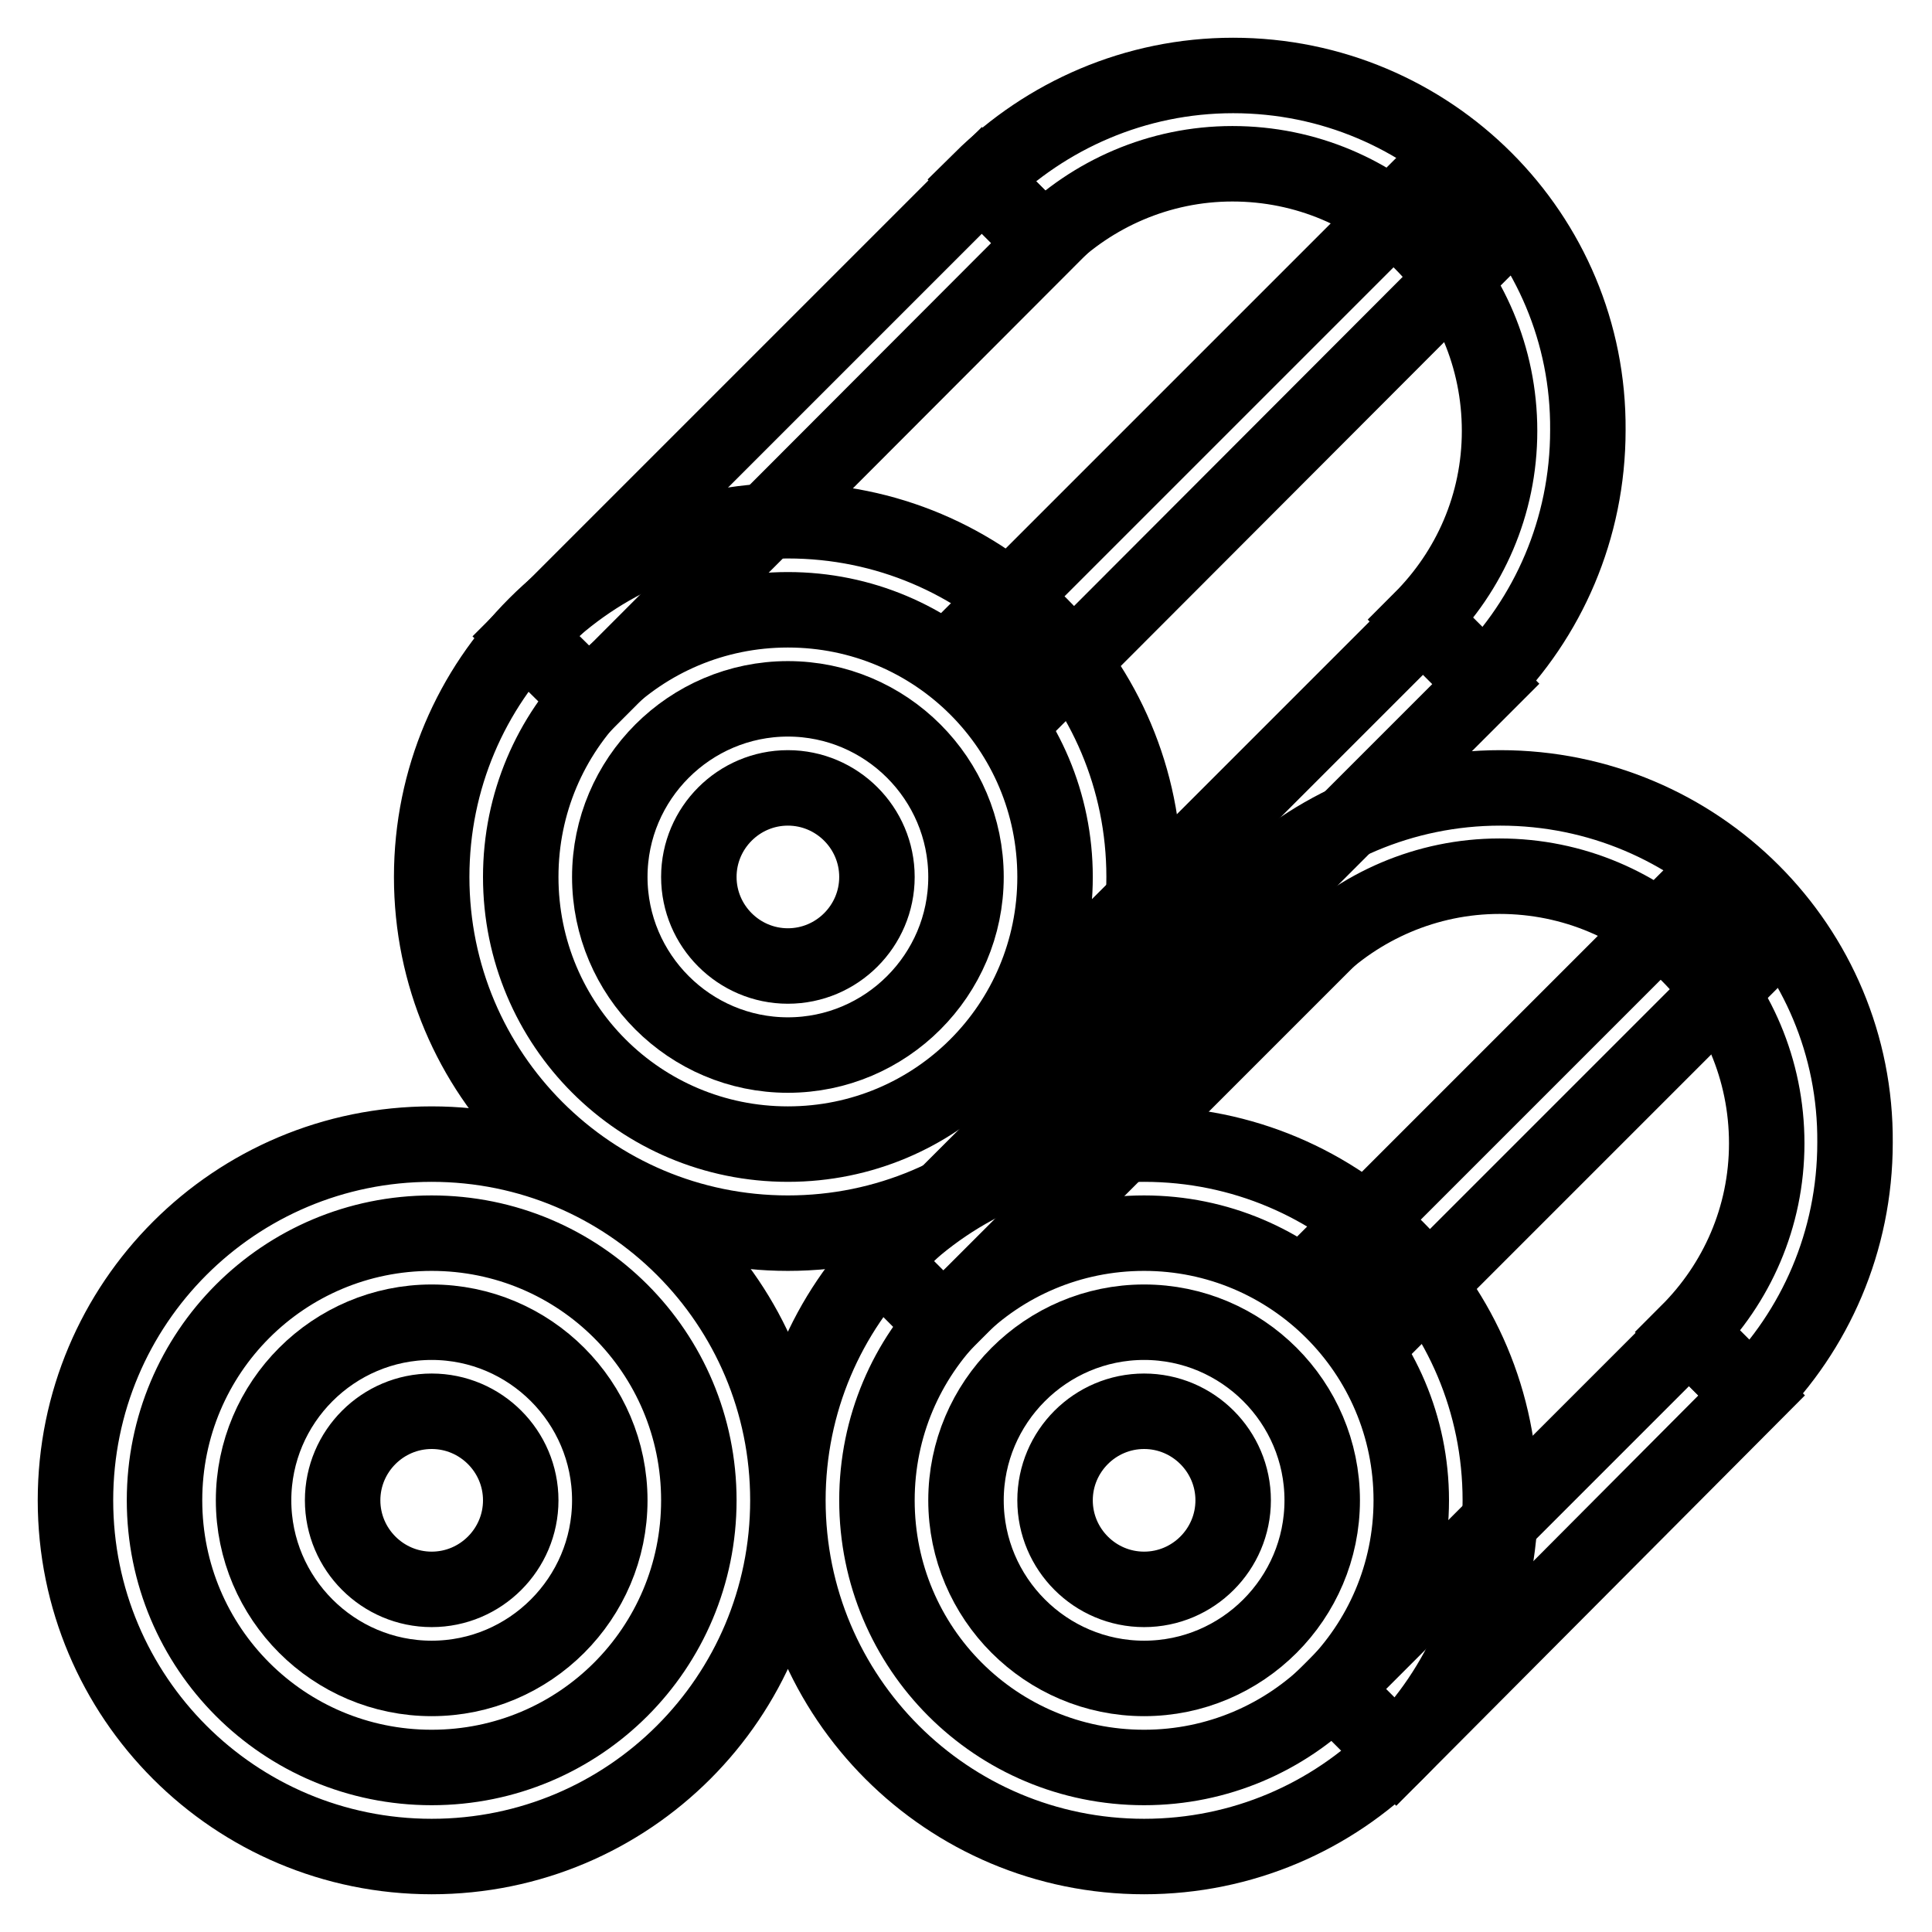
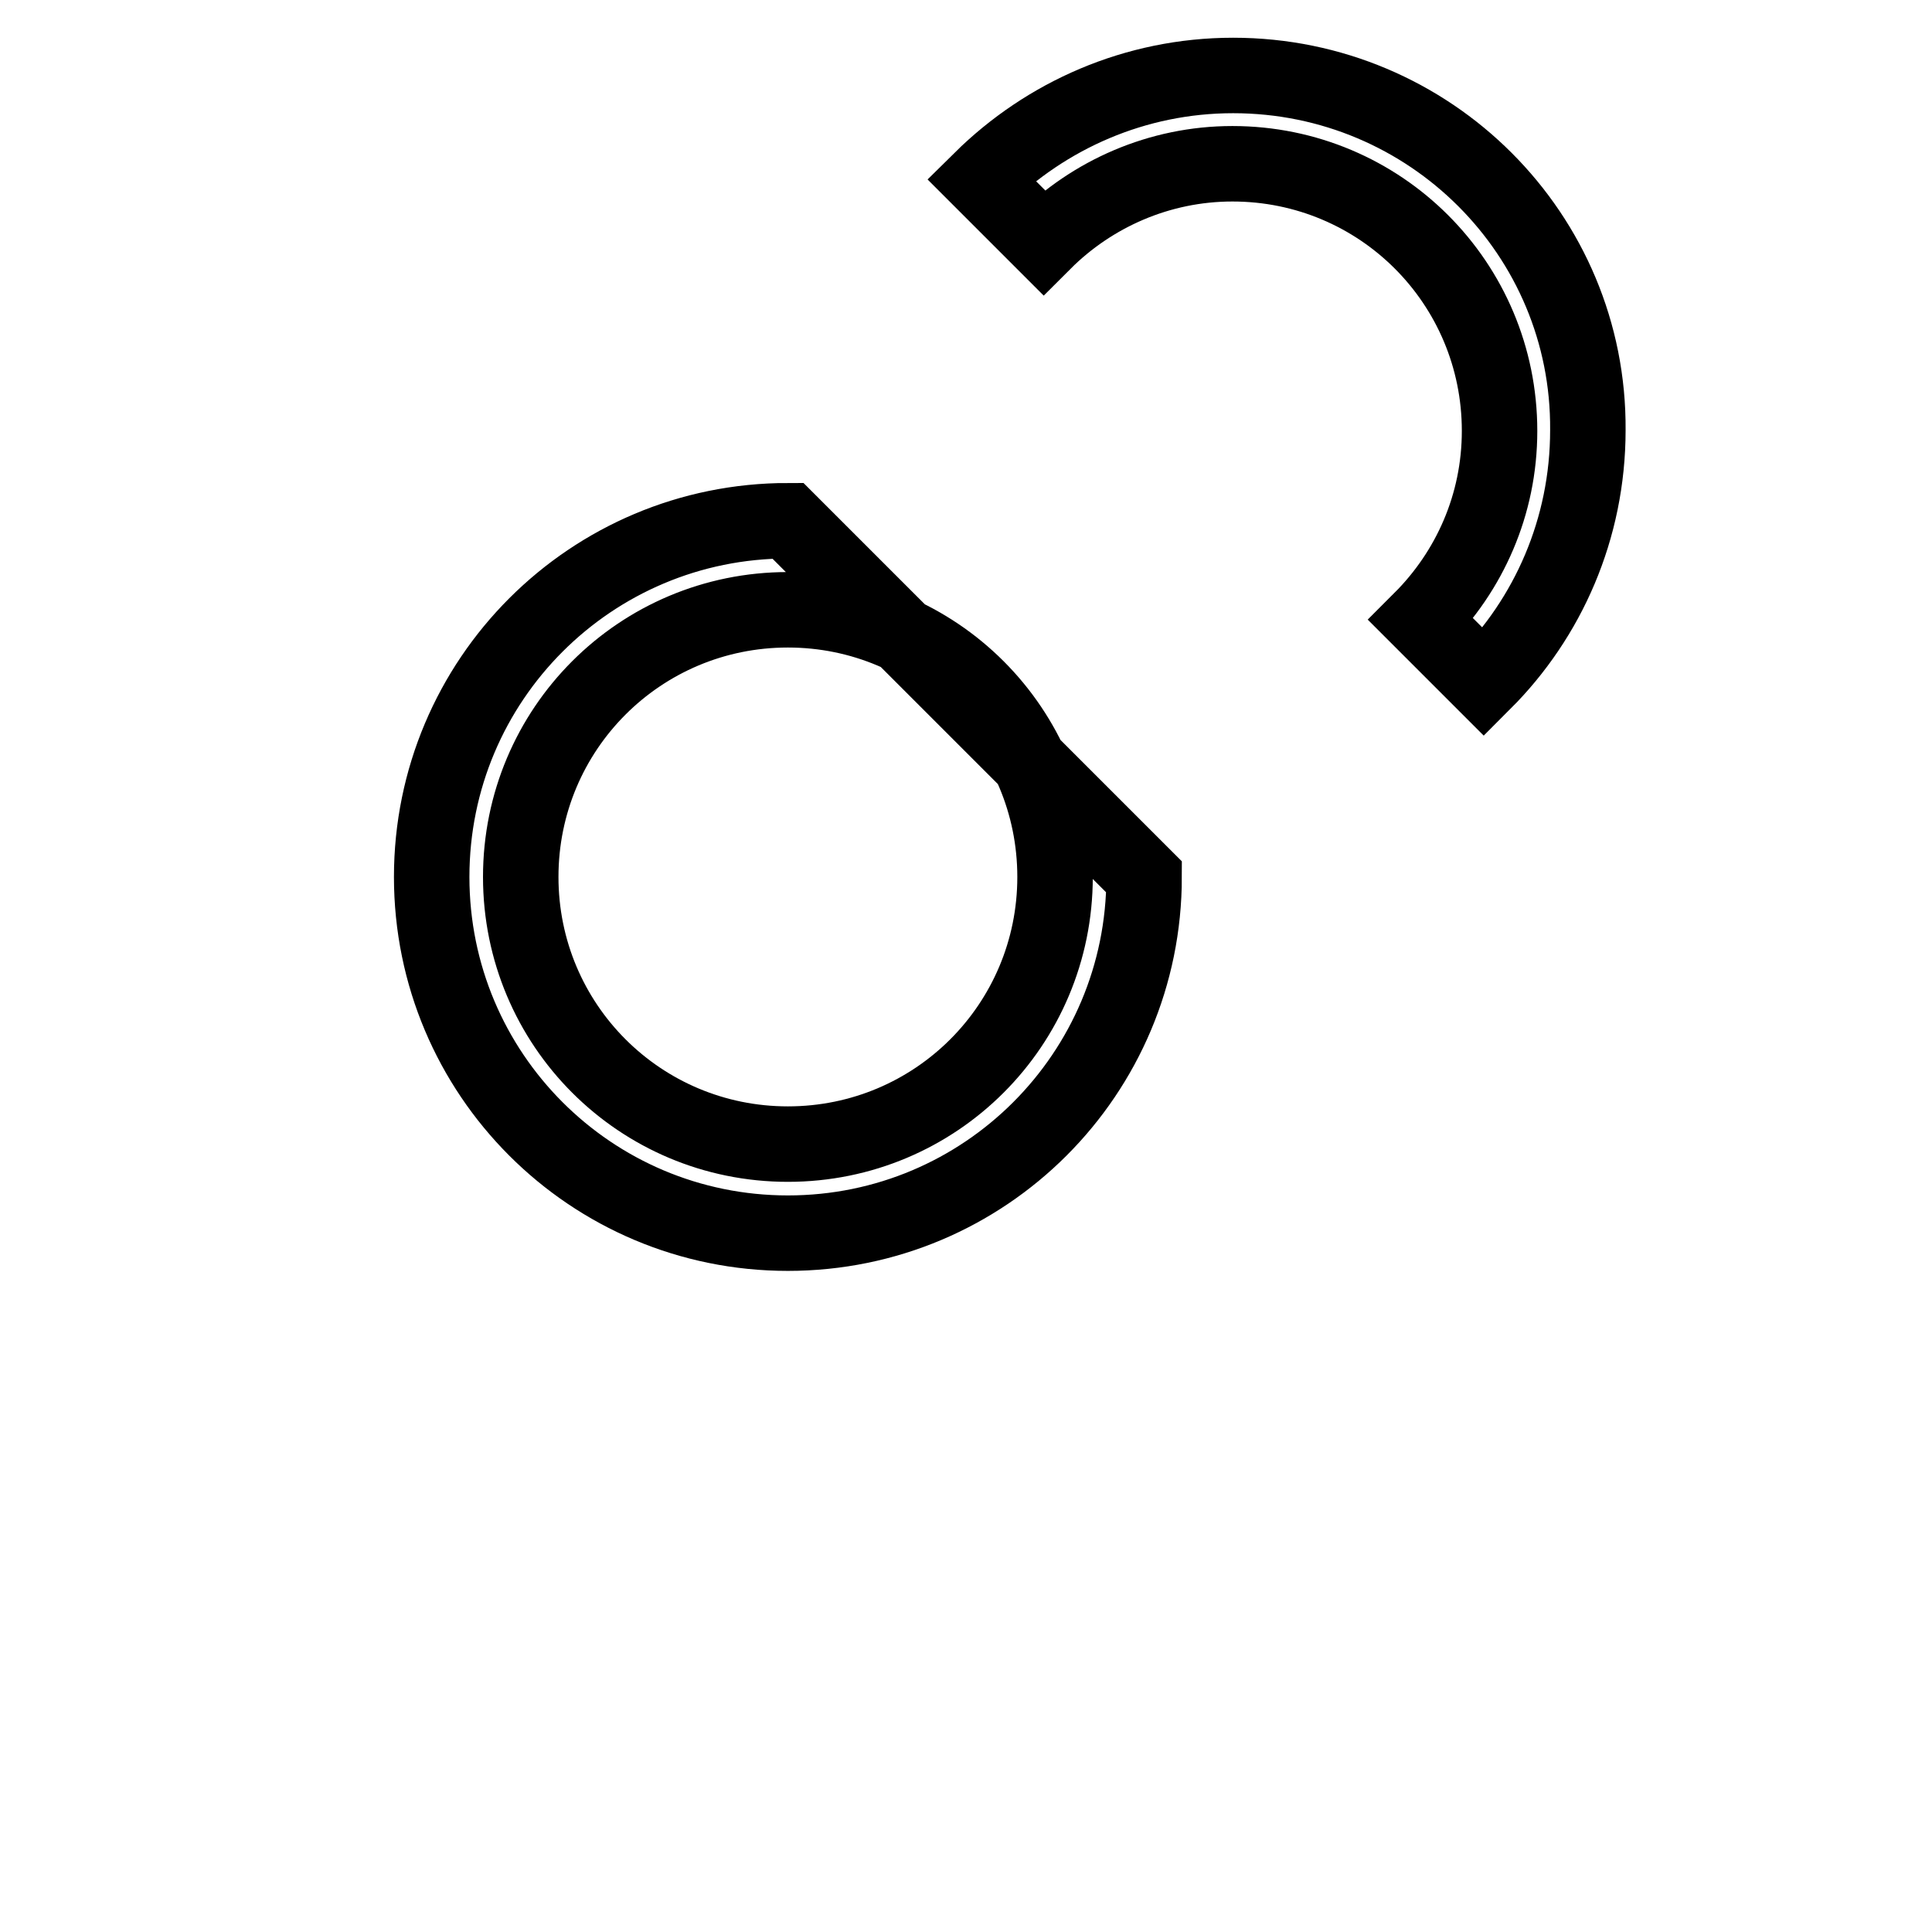
<svg xmlns="http://www.w3.org/2000/svg" version="1.1" x="0px" y="0px" viewBox="0 0 256 256" enable-background="new 0 0 256 256" xml:space="preserve">
  <g>
-     <path stroke-width="10" fill-opacity="0" stroke="#000000" d="M57.2,151.6c-26.1,0-47.2,21.1-47.2,47.2c0,26.1,21.1,47.2,47.2,47.2c26.1,0,47.2-21.1,47.2-47.2 C104.4,172.7,83.3,151.6,57.2,151.6z M57.2,234.2c-19.6,0-35.4-15.8-35.4-35.4c0-19.6,15.8-35.4,35.4-35.4 c19.6,0,35.4,15.8,35.4,35.4C92.6,218.4,76.8,234.2,57.2,234.2z M151.6,151.6c-26.1,0-47.2,21.1-47.2,47.2 c0,26.1,21.1,47.2,47.2,47.2c26.1,0,47.2-21.1,47.2-47.2C198.8,172.7,177.7,151.6,151.6,151.6z M151.6,234.2 c-19.6,0-35.4-15.8-35.4-35.4c0-19.6,15.8-35.4,35.4-35.4c19.5,0,35.4,15.8,35.4,35.4C187,218.4,171.1,234.2,151.6,234.2z  M198.8,104.4c-13,0-24.8,5.3-33.4,13.8l8.3,8.3c6.4-6.4,15.3-10.4,25-10.4c19.6,0,35.4,15.8,35.4,35.4c0,9.8-4,18.6-10.4,25 l8.3,8.3c8.5-8.5,13.8-20.3,13.8-33.4C246,125.5,224.9,104.4,198.8,104.4z" />
-     <path stroke-width="10" fill-opacity="0" stroke="#000000" d="M104.4,69c-26.1,0-47.2,21.1-47.2,47.2c0,26.1,21.1,47.2,47.2,47.2c26.1,0,47.2-21.1,47.2-47.2 C151.6,90.1,130.5,69,104.4,69z M104.4,151.6c-19.6,0-35.4-15.8-35.4-35.4c0-19.6,15.8-35.4,35.4-35.4c19.6,0,35.4,15.8,35.4,35.4 C139.8,135.8,124,151.6,104.4,151.6z M163.4,10c-13,0-24.8,5.3-33.4,13.8l8.3,8.3c6.4-6.4,15.3-10.4,25-10.4 c19.6,0,35.4,15.8,35.4,35.4c0,9.8-4,18.6-10.4,25l8.3,8.3c8.5-8.5,13.8-20.3,13.8-33.4C210.6,31.1,189.5,10,163.4,10L163.4,10z" />
-     <path stroke-width="10" fill-opacity="0" stroke="#000000" d="M104.4,92.6c-13,0-23.6,10.6-23.6,23.6c0,13,10.6,23.6,23.6,23.6c13,0,23.6-10.6,23.6-23.6 C128,103.2,117.4,92.6,104.4,92.6z M104.4,128c-6.5,0-11.8-5.3-11.8-11.8c0-6.5,5.3-11.8,11.8-11.8c6.5,0,11.8,5.3,11.8,11.8 C116.2,122.7,110.9,128,104.4,128z M57.2,175.2c-13,0-23.6,10.6-23.6,23.6c0,13,10.6,23.6,23.6,23.6c13,0,23.6-10.6,23.6-23.6 C80.8,185.8,70.2,175.2,57.2,175.2z M57.2,210.6c-6.5,0-11.8-5.3-11.8-11.8c0-6.5,5.3-11.8,11.8-11.8c6.5,0,11.8,5.3,11.8,11.8 C69,205.3,63.7,210.6,57.2,210.6z M151.6,175.2c-13,0-23.6,10.6-23.6,23.6c0,13,10.6,23.6,23.6,23.6c13,0,23.6-10.6,23.6-23.6 C175.2,185.8,164.6,175.2,151.6,175.2z M151.6,210.6c-6.5,0-11.8-5.3-11.8-11.8c0-6.5,5.3-11.8,11.8-11.8c6.5,0,11.8,5.3,11.8,11.8 C163.4,205.3,158.1,210.6,151.6,210.6z M69.7,84.3l60.4-60.4l8.3,8.3L78.1,92.6L69.7,84.3z M130.7,82.3l60.2-60.2l8.3,8.3L139,90.7 L130.7,82.3z M127.8,143.1l60.8-60.8l8.3,8.3l-60.8,60.8L127.8,143.1z" />
-     <path stroke-width="10" fill-opacity="0" stroke="#000000" d="M116.7,167.1l48.8-48.8l8.3,8.3l-48.8,48.8L116.7,167.1z M176.6,223.8l47.2-47.2l8.3,8.3L185,232.2 L176.6,223.8z M175.4,167.4l49.6-49.6l8.3,8.3l-49.6,49.6L175.4,167.4z" />
+     <path stroke-width="10" fill-opacity="0" stroke="#000000" d="M104.4,69c-26.1,0-47.2,21.1-47.2,47.2c0,26.1,21.1,47.2,47.2,47.2c26.1,0,47.2-21.1,47.2-47.2 z M104.4,151.6c-19.6,0-35.4-15.8-35.4-35.4c0-19.6,15.8-35.4,35.4-35.4c19.6,0,35.4,15.8,35.4,35.4 C139.8,135.8,124,151.6,104.4,151.6z M163.4,10c-13,0-24.8,5.3-33.4,13.8l8.3,8.3c6.4-6.4,15.3-10.4,25-10.4 c19.6,0,35.4,15.8,35.4,35.4c0,9.8-4,18.6-10.4,25l8.3,8.3c8.5-8.5,13.8-20.3,13.8-33.4C210.6,31.1,189.5,10,163.4,10L163.4,10z" />
  </g>
</svg>